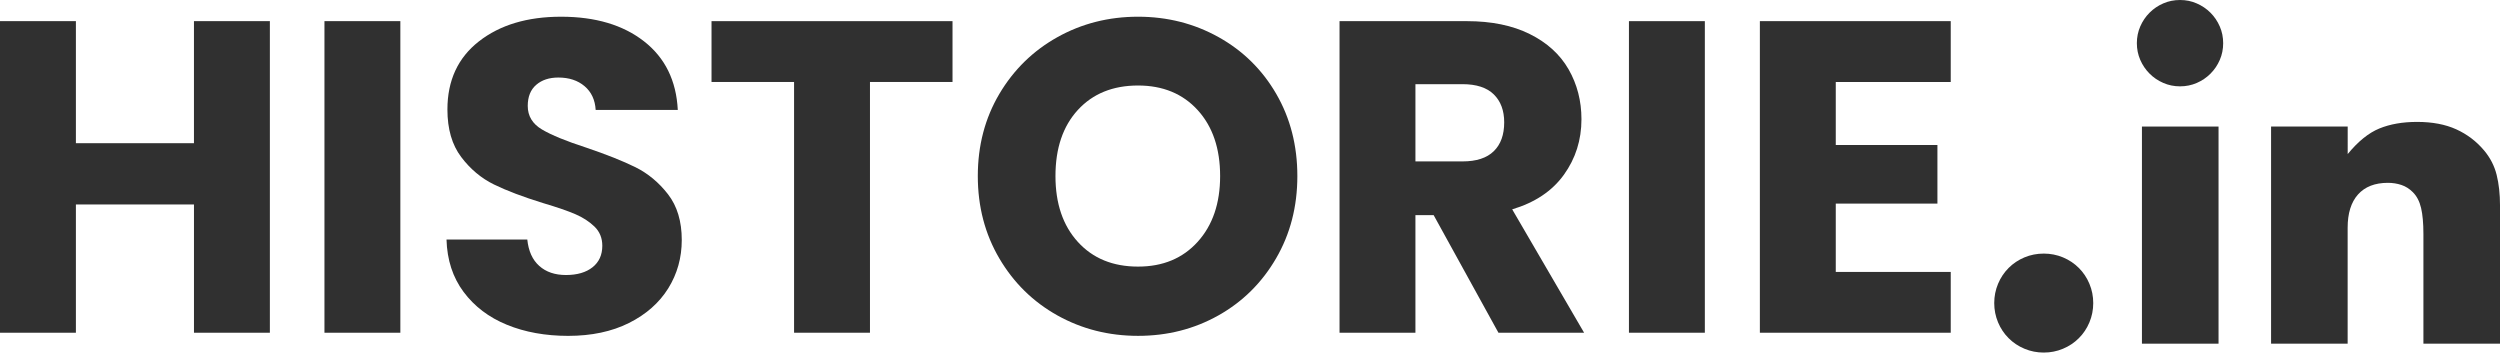
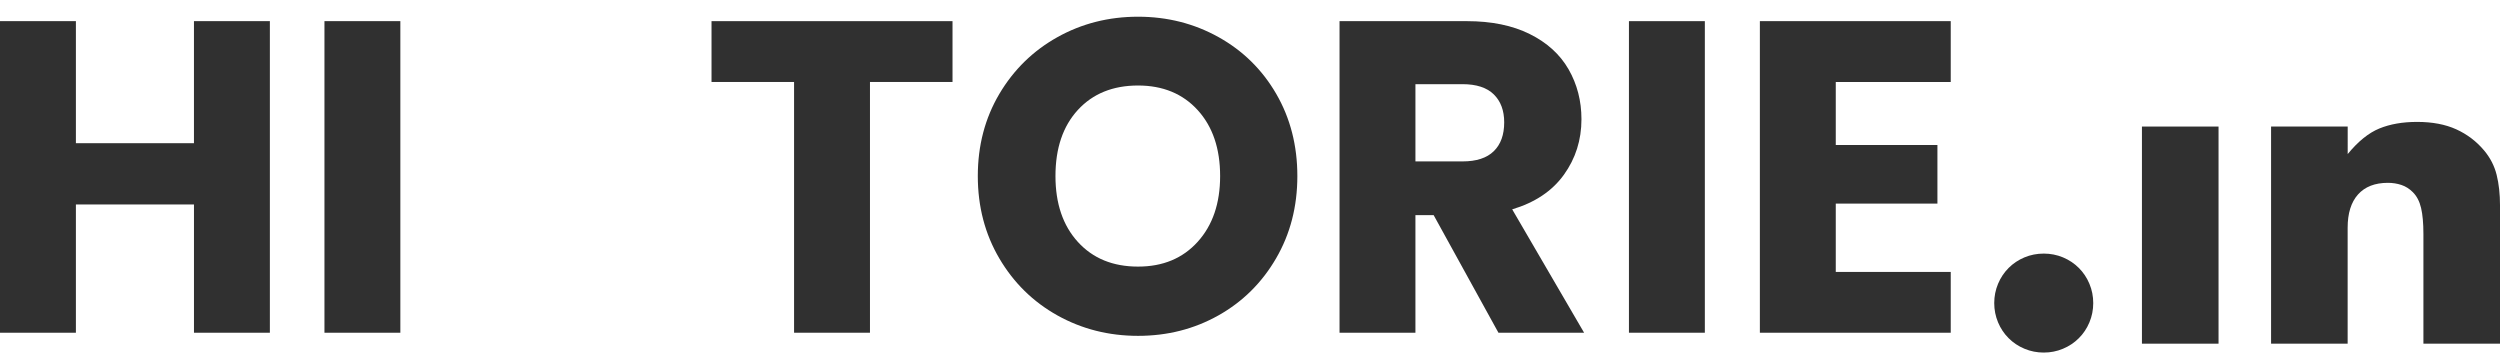
<svg xmlns="http://www.w3.org/2000/svg" version="1.1" id="Layer_1" x="0px" y="0px" width="156px" height="22px" viewBox="2.5 0 156 22" enable-background="new 2.5 0 156 22" xml:space="preserve">
  <g>
    <path fill="#303030" d="M130.03,22c0.422,0,0.821-0.079,1.2-0.238c0.379-0.158,0.709-0.378,0.99-0.66   c0.282-0.28,0.502-0.61,0.66-0.989c0.159-0.38,0.238-0.779,0.238-1.201c0-0.423-0.079-0.823-0.238-1.201   c-0.158-0.379-0.378-0.709-0.66-0.991c-0.281-0.281-0.611-0.501-0.99-0.66c-0.379-0.158-0.778-0.236-1.2-0.236   c-0.423,0-0.823,0.078-1.202,0.236c-0.379,0.159-0.709,0.379-0.99,0.66c-0.281,0.282-0.502,0.612-0.66,0.991   c-0.158,0.378-0.238,0.778-0.238,1.201c0,0.422,0.08,0.821,0.238,1.201c0.158,0.379,0.379,0.709,0.66,0.989   c0.281,0.282,0.611,0.502,0.99,0.66C129.207,21.921,129.607,22,130.03,22z" />
-     <path fill="#303030" d="M138.534,5.388c0.37,0,0.718-0.07,1.043-0.211c0.325-0.141,0.612-0.334,0.858-0.581   c0.246-0.246,0.439-0.532,0.58-0.857c0.142-0.326,0.211-0.674,0.211-1.043c0-0.369-0.069-0.717-0.211-1.043   c-0.141-0.326-0.334-0.612-0.58-0.858c-0.246-0.247-0.533-0.44-0.858-0.581C139.252,0.07,138.904,0,138.534,0   s-0.718,0.07-1.043,0.211c-0.326,0.141-0.612,0.334-0.858,0.581c-0.247,0.246-0.439,0.532-0.581,0.858   c-0.141,0.326-0.212,0.673-0.212,1.043c0,0.37,0.071,0.718,0.212,1.043c0.142,0.325,0.334,0.612,0.581,0.858   c0.246,0.247,0.532,0.44,0.858,0.581C137.816,5.317,138.164,5.388,138.534,5.388z" />
    <rect x="136.157" y="7.897" fill="#303030" width="4.78" height="13.548" />
    <path fill="#303030" d="M148.993,21.445v-7.236c0-0.898,0.215-1.59,0.646-2.073c0.432-0.483,1.053-0.727,1.862-0.727   c0.299,0,0.581,0.044,0.845,0.132c0.266,0.088,0.502,0.238,0.713,0.449c0.248,0.246,0.42,0.576,0.517,0.99s0.145,0.955,0.145,1.625   l0,0v6.84h4.78v-8.609c0-0.723-0.07-1.365-0.211-1.928c-0.141-0.563-0.405-1.074-0.792-1.532c-0.476-0.563-1.052-0.999-1.729-1.307   c-0.679-0.308-1.492-0.462-2.442-0.462c-0.898,0-1.683,0.136-2.351,0.409c-0.67,0.273-1.33,0.806-1.98,1.598l0,0V7.897h-4.781   v13.548H148.993z" />
  </g>
  <g>
    <path fill="#303030" d="M19.34,1.32v19.442h-4.736V12.76H7.236v8.003H2.5V1.32h4.736v7.617h7.367V1.32H19.34z" />
    <path fill="#303030" d="M27.482,1.32v19.442h-4.736V1.32H27.482z" />
-     <path fill="#303030" d="M34.129,20.265c-1.126-0.461-2.027-1.145-2.701-2.049c-0.674-0.905-1.029-1.994-1.066-3.27h5.041   c0.074,0.721,0.323,1.271,0.748,1.649c0.424,0.378,0.979,0.566,1.662,0.566c0.702,0,1.255-0.161,1.662-0.484   c0.406-0.322,0.609-0.771,0.609-1.343c0-0.479-0.162-0.877-0.484-1.191c-0.323-0.313-0.72-0.571-1.191-0.775   c-0.471-0.203-1.14-0.434-2.008-0.692c-1.256-0.388-2.28-0.775-3.074-1.163s-1.478-0.96-2.05-1.718   c-0.572-0.757-0.858-1.744-0.858-2.963c0-1.81,0.655-3.227,1.967-4.252c1.311-1.024,3.019-1.537,5.124-1.537   c2.142,0,3.868,0.513,5.179,1.537c1.311,1.025,2.013,2.451,2.105,4.279h-5.124c-0.037-0.627-0.268-1.121-0.692-1.481   c-0.425-0.36-0.97-0.54-1.634-0.54c-0.573,0-1.034,0.152-1.385,0.456C35.606,5.6,35.431,6.038,35.431,6.61   c0,0.628,0.295,1.117,0.886,1.468c0.591,0.352,1.514,0.729,2.77,1.136c1.256,0.425,2.275,0.831,3.061,1.218   c0.785,0.389,1.463,0.952,2.036,1.69c0.572,0.739,0.858,1.689,0.858,2.853c0,1.108-0.282,2.115-0.845,3.02   c-0.564,0.904-1.381,1.624-2.451,2.16c-1.071,0.535-2.336,0.803-3.795,0.803C36.529,20.957,35.255,20.727,34.129,20.265z" />
    <path fill="#303030" d="M61.937,1.32v3.795h-5.151v15.647h-4.736V5.115h-5.151V1.32H61.937z" />
    <path fill="#303030" d="M68.486,19.684c-1.523-0.85-2.733-2.036-3.628-3.56c-0.896-1.522-1.343-3.235-1.343-5.138   c0-1.901,0.447-3.609,1.343-5.124c0.896-1.514,2.105-2.695,3.628-3.545c1.523-0.849,3.199-1.274,5.027-1.274   s3.503,0.426,5.026,1.274c1.523,0.85,2.724,2.031,3.601,3.545c0.877,1.515,1.315,3.223,1.315,5.124   c0,1.902-0.442,3.615-1.329,5.138c-0.886,1.523-2.087,2.71-3.601,3.56s-3.185,1.273-5.013,1.273S70.01,20.533,68.486,19.684z    M77.238,15.086c0.933-1.034,1.398-2.4,1.398-4.1c0-1.717-0.466-3.088-1.398-4.113c-0.933-1.024-2.174-1.537-3.725-1.537   c-1.569,0-2.821,0.509-3.753,1.523c-0.933,1.016-1.399,2.392-1.399,4.127c0,1.717,0.466,3.089,1.399,4.112   c0.932,1.025,2.184,1.538,3.753,1.538C75.064,16.637,76.306,16.119,77.238,15.086z" />
    <path fill="#303030" d="M96.003,20.763l-4.044-7.34h-1.136v7.34h-4.736V1.32h7.949c1.532,0,2.84,0.268,3.919,0.804   c1.081,0.536,1.889,1.27,2.424,2.201c0.535,0.933,0.804,1.971,0.804,3.116c0,1.293-0.365,2.446-1.095,3.462   s-1.805,1.735-3.227,2.16l4.487,7.699H96.003z M90.823,10.072h2.936c0.868,0,1.52-0.212,1.953-0.638   c0.434-0.424,0.65-1.023,0.65-1.8c0-0.738-0.217-1.319-0.65-1.744s-1.085-0.638-1.953-0.638h-2.936V10.072z" />
    <path fill="#303030" d="M108.882,1.32v19.442h-4.736V1.32H108.882z" />
    <path fill="#303030" d="M117.052,5.115v3.933h6.343v3.655h-6.343v4.266h7.174v3.794h-11.91V1.32h11.91v3.795H117.052z" />
  </g>
</svg>